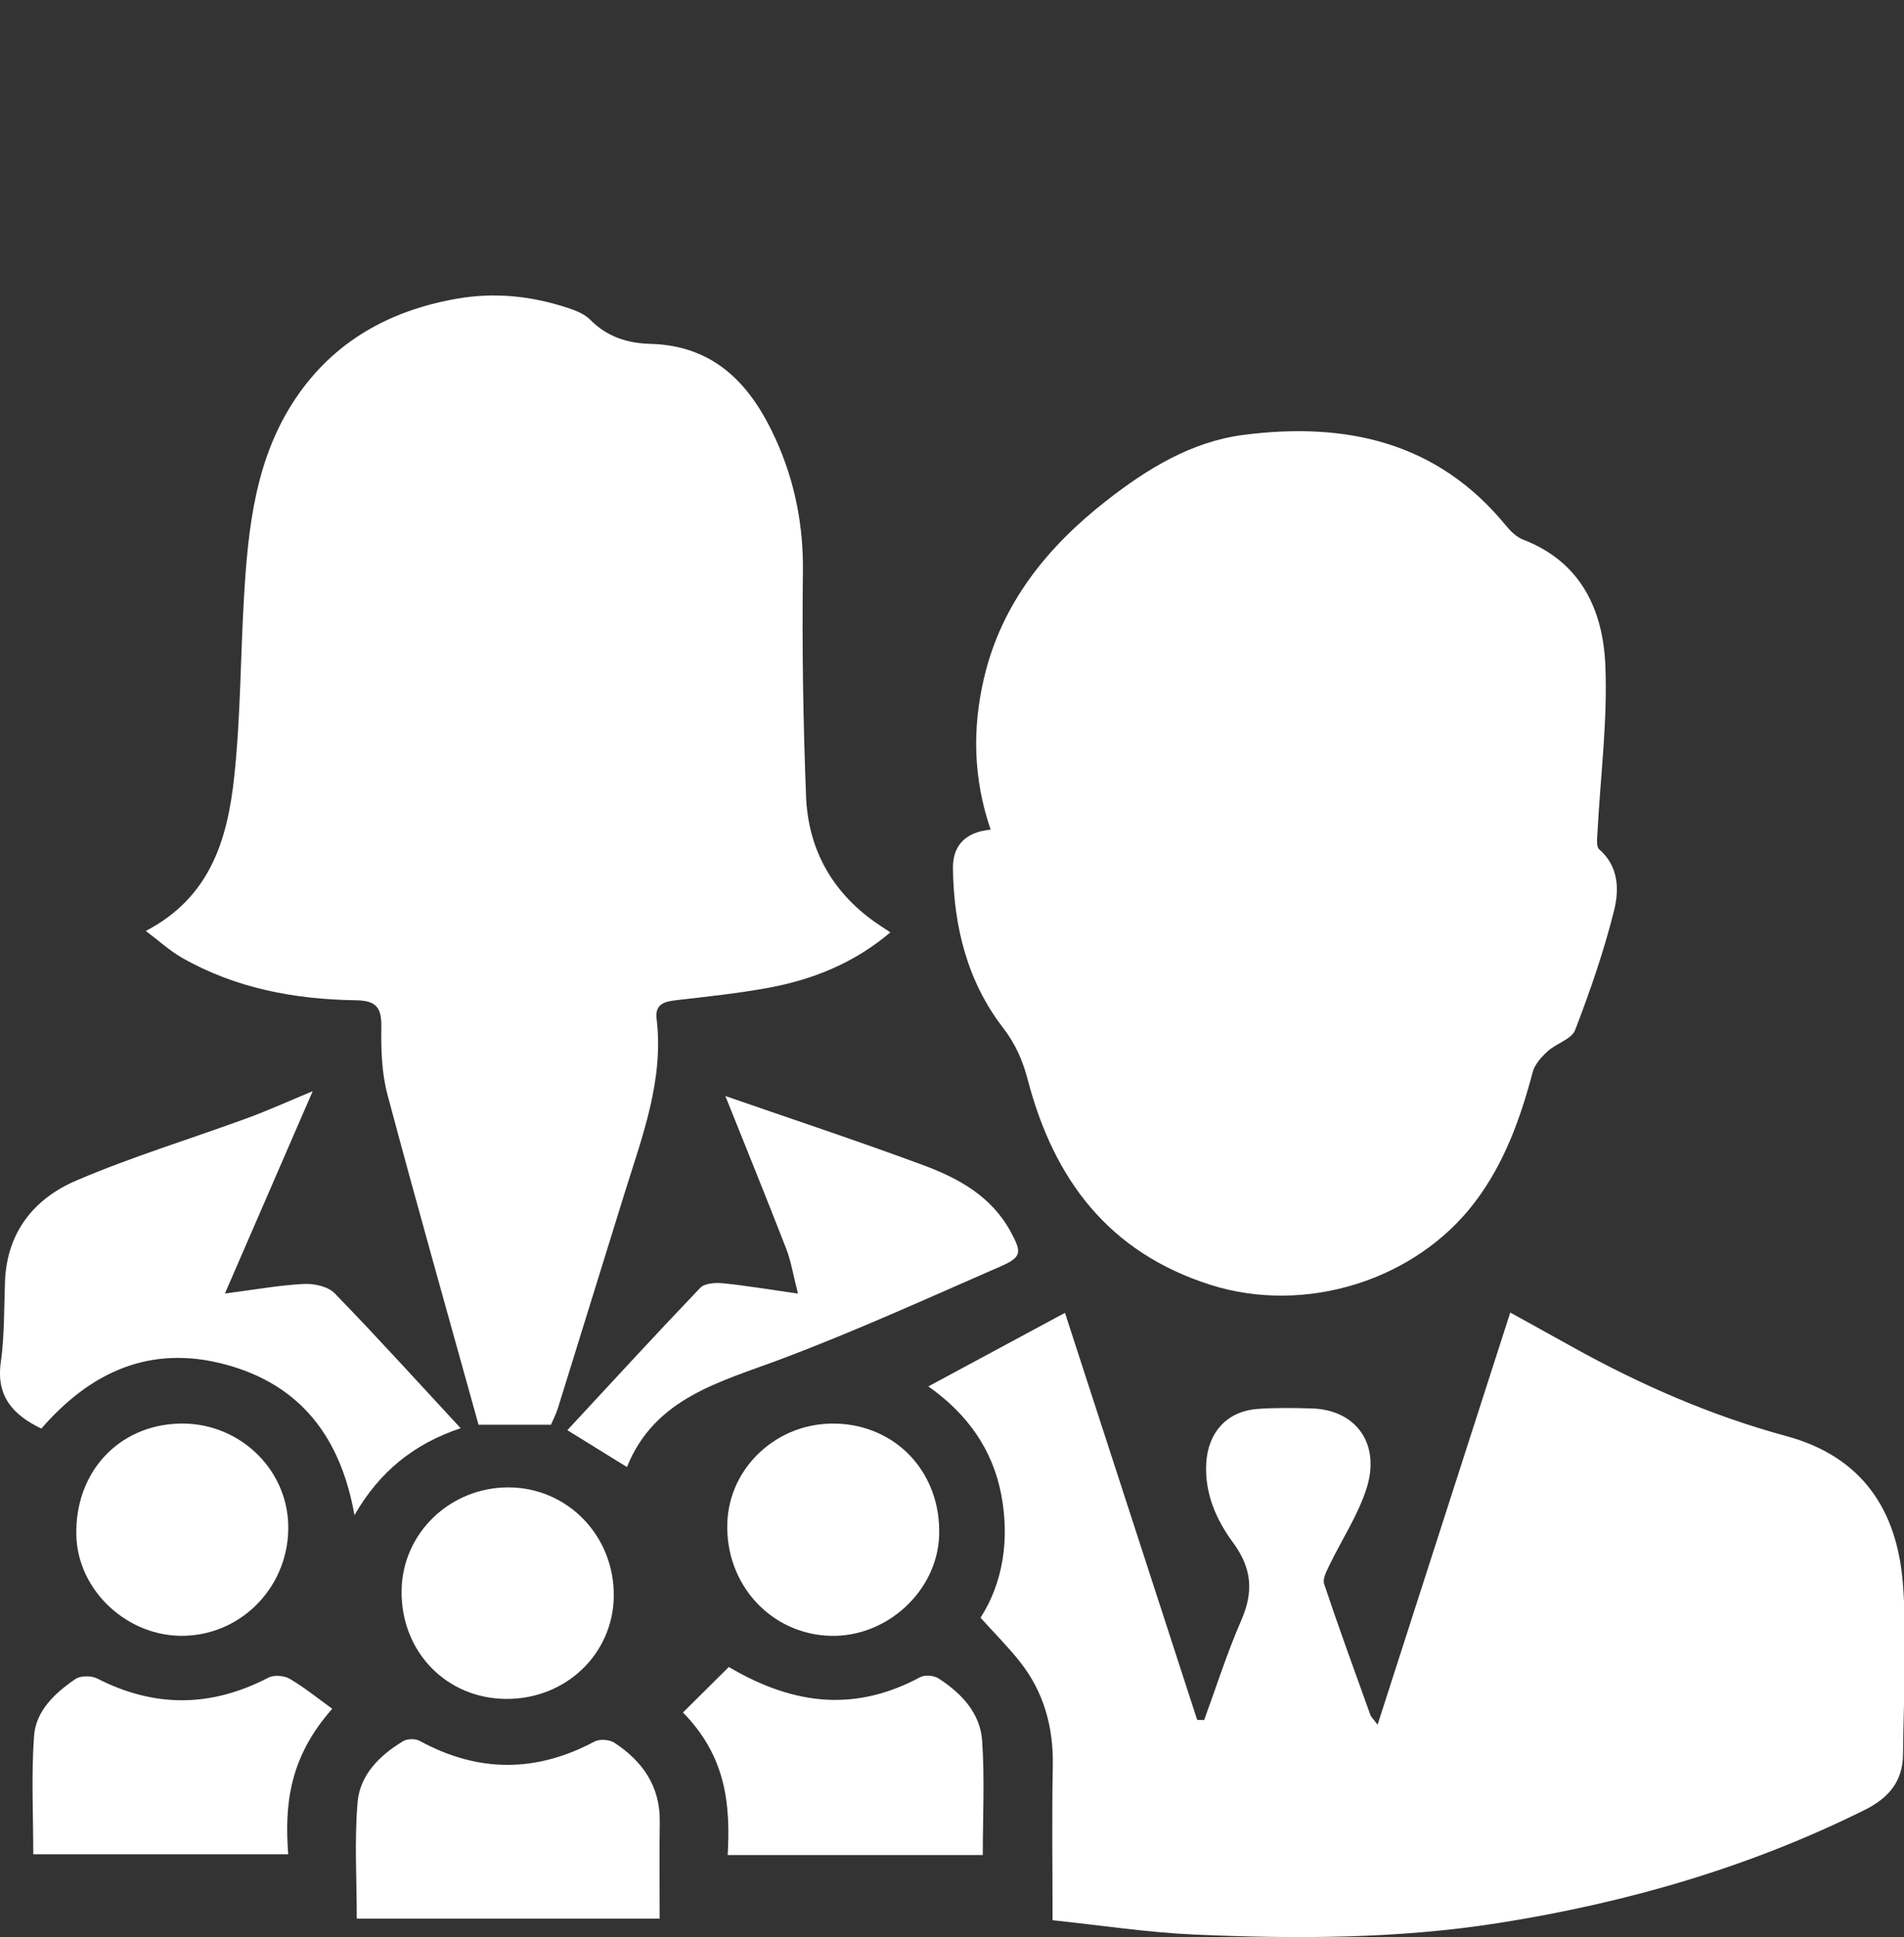
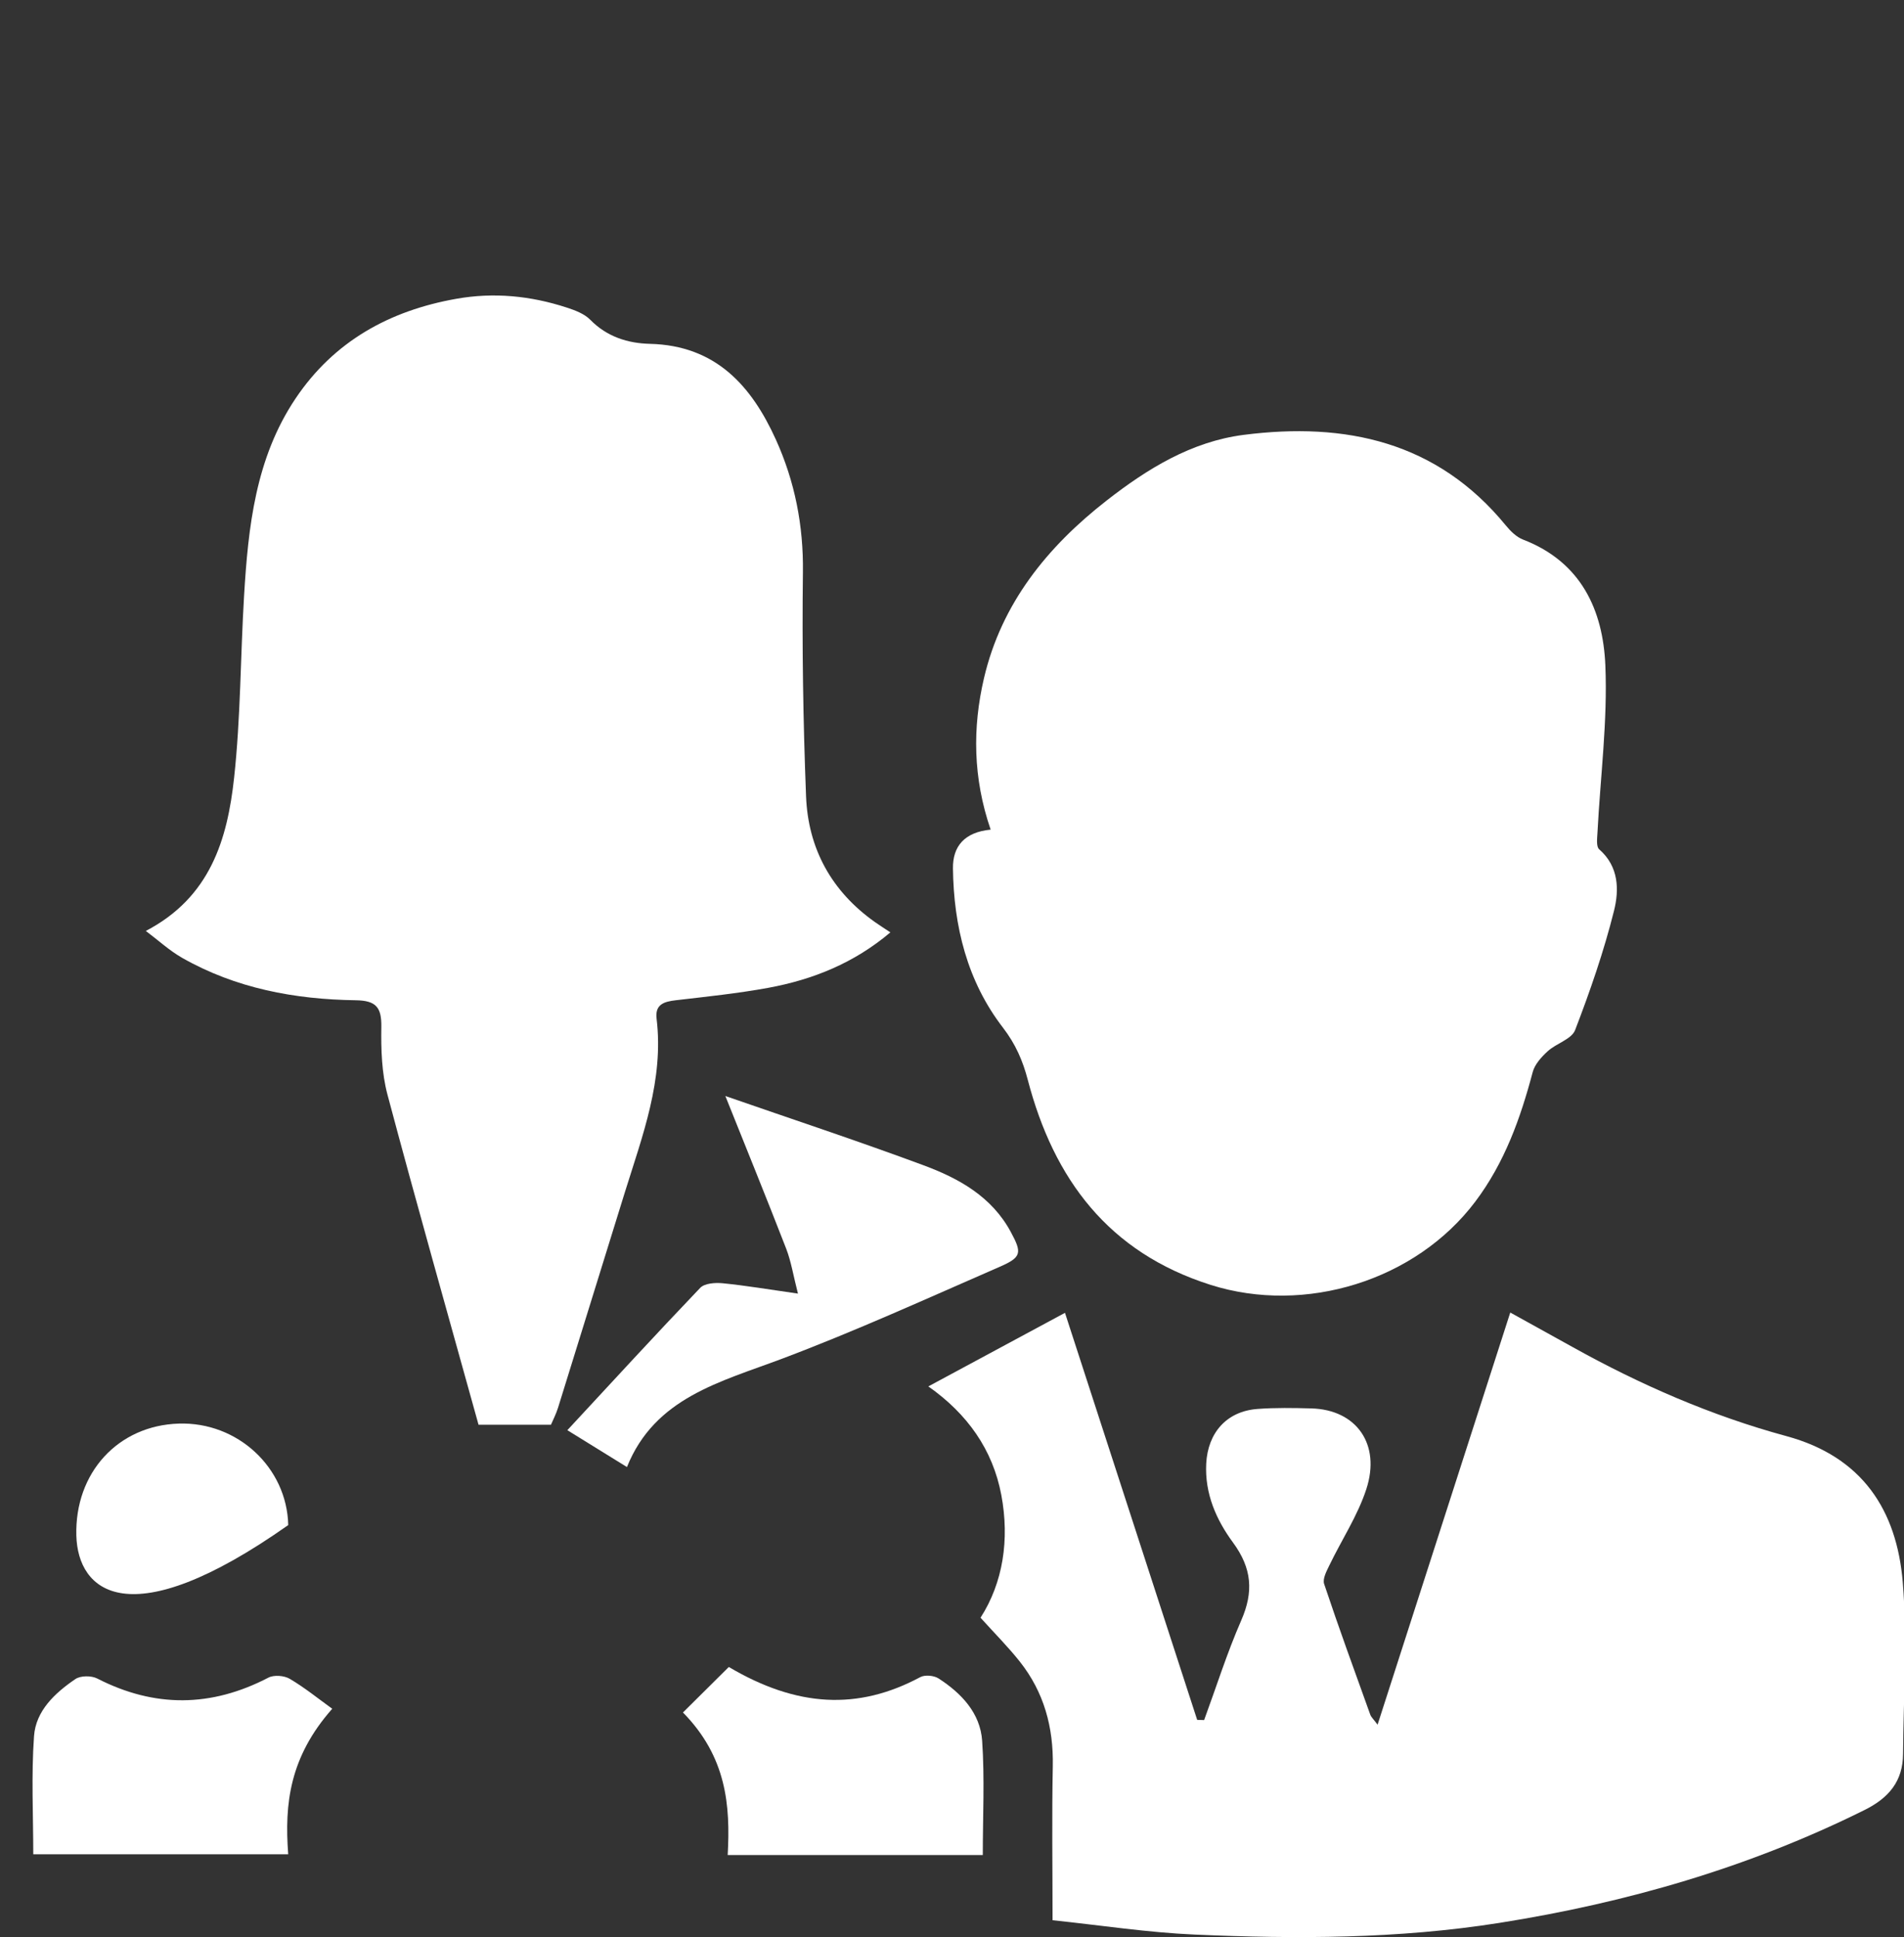
<svg xmlns="http://www.w3.org/2000/svg" width="116" height="118" viewBox="0 0 116 118" fill="none">
  <rect x="0" y="0" width="116" height="118" fill="#333333" stroke="none" />
  <g clip-path="url(#clip0_892_791)">
    <path d="M8.885 56.709C12.82 54.659 13.855 51.114 14.262 47.386C14.663 43.714 14.648 40.002 14.869 36.309C15.121 32.098 15.566 27.913 18.006 24.276C20.34 20.799 23.715 18.926 27.795 18.203C30.083 17.795 32.323 18.018 34.517 18.732C35.03 18.898 35.599 19.111 35.96 19.478C36.977 20.516 38.246 20.913 39.6 20.946C43.602 21.044 45.785 23.499 47.27 26.779C48.424 29.327 48.955 32.015 48.917 34.859C48.859 39.404 48.932 43.957 49.108 48.499C49.23 51.691 50.658 54.3 53.315 56.177C53.584 56.367 53.866 56.544 54.245 56.797C52.031 58.67 49.52 59.677 46.8 60.176C44.939 60.517 43.05 60.712 41.169 60.932C40.452 61.016 39.898 61.186 40.002 62.051C40.452 65.776 39.143 69.18 38.07 72.627C36.71 77 35.363 81.375 34.001 85.746C33.879 86.14 33.685 86.512 33.566 86.791H29.155C27.277 80.019 25.386 73.363 23.606 66.68C23.255 65.361 23.21 63.931 23.233 62.555C23.25 61.36 22.912 60.95 21.669 60.932C17.96 60.879 14.366 60.209 11.097 58.349C10.316 57.903 9.64 57.276 8.883 56.709H8.885Z" fill="white" />
    <path d="M60.356 50.542C59.273 47.386 59.243 44.327 59.95 41.305C61.015 36.762 63.798 33.318 67.413 30.497C69.899 28.555 72.586 26.9 75.769 26.491C81.974 25.696 87.553 26.893 91.74 32.007C92.025 32.354 92.391 32.718 92.798 32.873C96.329 34.232 97.663 37.165 97.805 40.533C97.948 43.914 97.5 47.32 97.325 50.716C97.307 51.063 97.239 51.572 97.429 51.736C98.637 52.791 98.649 54.216 98.332 55.484C97.714 57.952 96.877 60.373 95.962 62.75C95.749 63.306 94.813 63.559 94.29 64.04C93.911 64.387 93.504 64.835 93.38 65.305C92.632 68.127 91.666 70.832 89.879 73.201C86.249 78.014 79.513 80.095 73.755 78.27C67.527 76.296 64.2 71.822 62.619 65.789C62.311 64.612 61.879 63.608 61.096 62.59C58.928 59.773 58.102 56.42 58.058 52.898C58.041 51.551 58.765 50.691 60.356 50.539V50.542Z" fill="white" />
    <path d="M64.126 116.969C64.126 113.719 64.08 110.65 64.141 107.583C64.187 105.216 63.602 103.075 62.13 101.218C61.424 100.327 60.615 99.517 59.738 98.546C61.111 96.41 61.515 93.78 61.004 91.067C60.483 88.309 58.94 86.128 56.558 84.455C59.306 82.977 61.98 81.537 64.883 79.973C67.565 88.233 70.252 96.501 72.937 104.768C73.079 104.774 73.219 104.776 73.361 104.781C74.106 102.754 74.757 100.687 75.621 98.71C76.383 96.966 76.277 95.539 75.118 93.963C74.108 92.591 73.392 90.994 73.488 89.152C73.587 87.297 74.716 85.971 76.605 85.829C77.7 85.746 78.806 85.766 79.907 85.796C82.632 85.875 84.142 87.97 83.239 90.723C82.711 92.338 81.737 93.806 80.992 95.352C80.819 95.709 80.568 96.177 80.672 96.488C81.564 99.158 82.53 101.803 83.483 104.452C83.537 104.601 83.674 104.72 83.928 105.062C86.638 96.648 89.292 88.403 92.012 79.955C93.341 80.689 94.567 81.365 95.792 82.048C99.933 84.354 104.262 86.242 108.837 87.484C113.461 88.739 115.561 91.994 115.925 96.389C116.209 99.854 115.968 103.361 115.942 106.851C115.93 108.499 115.086 109.518 113.601 110.257C106.555 113.76 99.104 115.908 91.348 117.136C85.179 118.113 78.979 118.118 72.776 117.847C69.929 117.723 67.095 117.285 64.131 116.974L64.126 116.969Z" fill="white" />
-     <path d="M13.705 78.796C15.551 78.558 17.025 78.288 18.507 78.214C19.135 78.181 19.986 78.366 20.391 78.784C22.968 81.436 25.449 84.179 28.065 87.001C25.22 87.955 23.128 89.635 21.596 92.297C20.757 87.578 18.337 84.364 13.751 83.124C9.142 81.879 5.497 83.592 2.518 87.026C0.787 86.188 -0.243 85.055 0.049 82.982C0.276 81.365 0.245 79.71 0.304 78.07C0.413 75.081 2.063 73.021 4.64 71.918C8.039 70.463 11.6 69.382 15.078 68.107C16.367 67.634 17.617 67.064 19.051 66.47C17.279 70.554 15.568 74.497 13.703 78.796H13.705Z" fill="white" />
    <path d="M38.195 89.367C36.926 88.582 35.826 87.902 34.565 87.122C37.27 84.207 39.934 81.302 42.659 78.452C42.928 78.171 43.576 78.126 44.031 78.171C45.437 78.311 46.835 78.548 48.615 78.802C48.327 77.683 48.198 76.838 47.895 76.058C46.667 72.892 45.384 69.747 44.192 66.766C48.162 68.145 52.247 69.494 56.276 70.989C58.424 71.787 60.425 72.895 61.584 75.051C62.26 76.306 62.258 76.58 60.921 77.162C56.52 79.08 52.148 81.074 47.659 82.764C43.886 84.187 39.901 85.131 38.197 89.367H38.195Z" fill="white" />
-     <path d="M40.188 116.875H21.735C21.735 114.473 21.588 112.115 21.786 109.787C21.928 108.114 23.138 106.922 24.564 106.064C24.819 105.912 25.309 105.905 25.571 106.049C29.122 107.987 32.651 107.992 36.219 106.089C36.532 105.922 37.137 105.965 37.437 106.165C39.153 107.294 40.226 108.82 40.195 110.976C40.167 112.94 40.19 114.901 40.19 116.878L40.188 116.875Z" fill="white" />
    <path d="M59.878 113.003H44.334C44.502 109.982 44.268 107.028 41.609 104.318C42.62 103.316 43.556 102.387 44.402 101.547C48.556 104.002 52.27 104.199 56.07 102.164C56.352 102.013 56.901 102.063 57.181 102.245C58.574 103.144 59.723 104.356 59.837 106.046C59.995 108.334 59.876 110.642 59.876 113.006L59.878 113.003Z" fill="white" />
    <path d="M20.24 104.093C17.645 107.031 17.325 109.875 17.559 112.955H2.027C2.027 110.584 1.902 108.159 2.073 105.758C2.182 104.214 3.349 103.129 4.592 102.283C4.907 102.068 5.565 102.066 5.921 102.248C9.422 104.042 12.871 104.007 16.354 102.195C16.692 102.018 17.314 102.068 17.653 102.268C18.56 102.802 19.384 103.473 20.24 104.09V104.093Z" fill="white" />
-     <path d="M30.831 103.493C27.188 103.468 24.43 100.616 24.466 96.913C24.501 93.398 27.427 90.582 31.016 90.607C34.596 90.632 37.43 93.573 37.394 97.222C37.361 100.755 34.468 103.516 30.831 103.493V103.493Z" fill="white" />
-     <path d="M10.896 86.72C14.475 86.609 17.478 89.395 17.561 92.902C17.645 96.524 14.849 99.527 11.283 99.646C7.82 99.763 4.742 96.928 4.651 93.543C4.549 89.719 7.187 86.834 10.896 86.72Z" fill="white" />
-     <path d="M50.951 86.72C54.657 86.836 57.344 89.759 57.217 93.537C57.102 96.923 54.022 99.755 50.572 99.649C46.95 99.535 44.189 96.508 44.311 92.783C44.423 89.339 47.412 86.611 50.951 86.722V86.72Z" fill="white" />
+     <path d="M10.896 86.72C14.475 86.609 17.478 89.395 17.561 92.902C7.82 99.763 4.742 96.928 4.651 93.543C4.549 89.719 7.187 86.834 10.896 86.72Z" fill="white" />
  </g>
  <defs>
    <clipPath id="clip0_892_791">
      <rect width="116" height="118" fill="white" />
    </clipPath>
  </defs>
</svg>